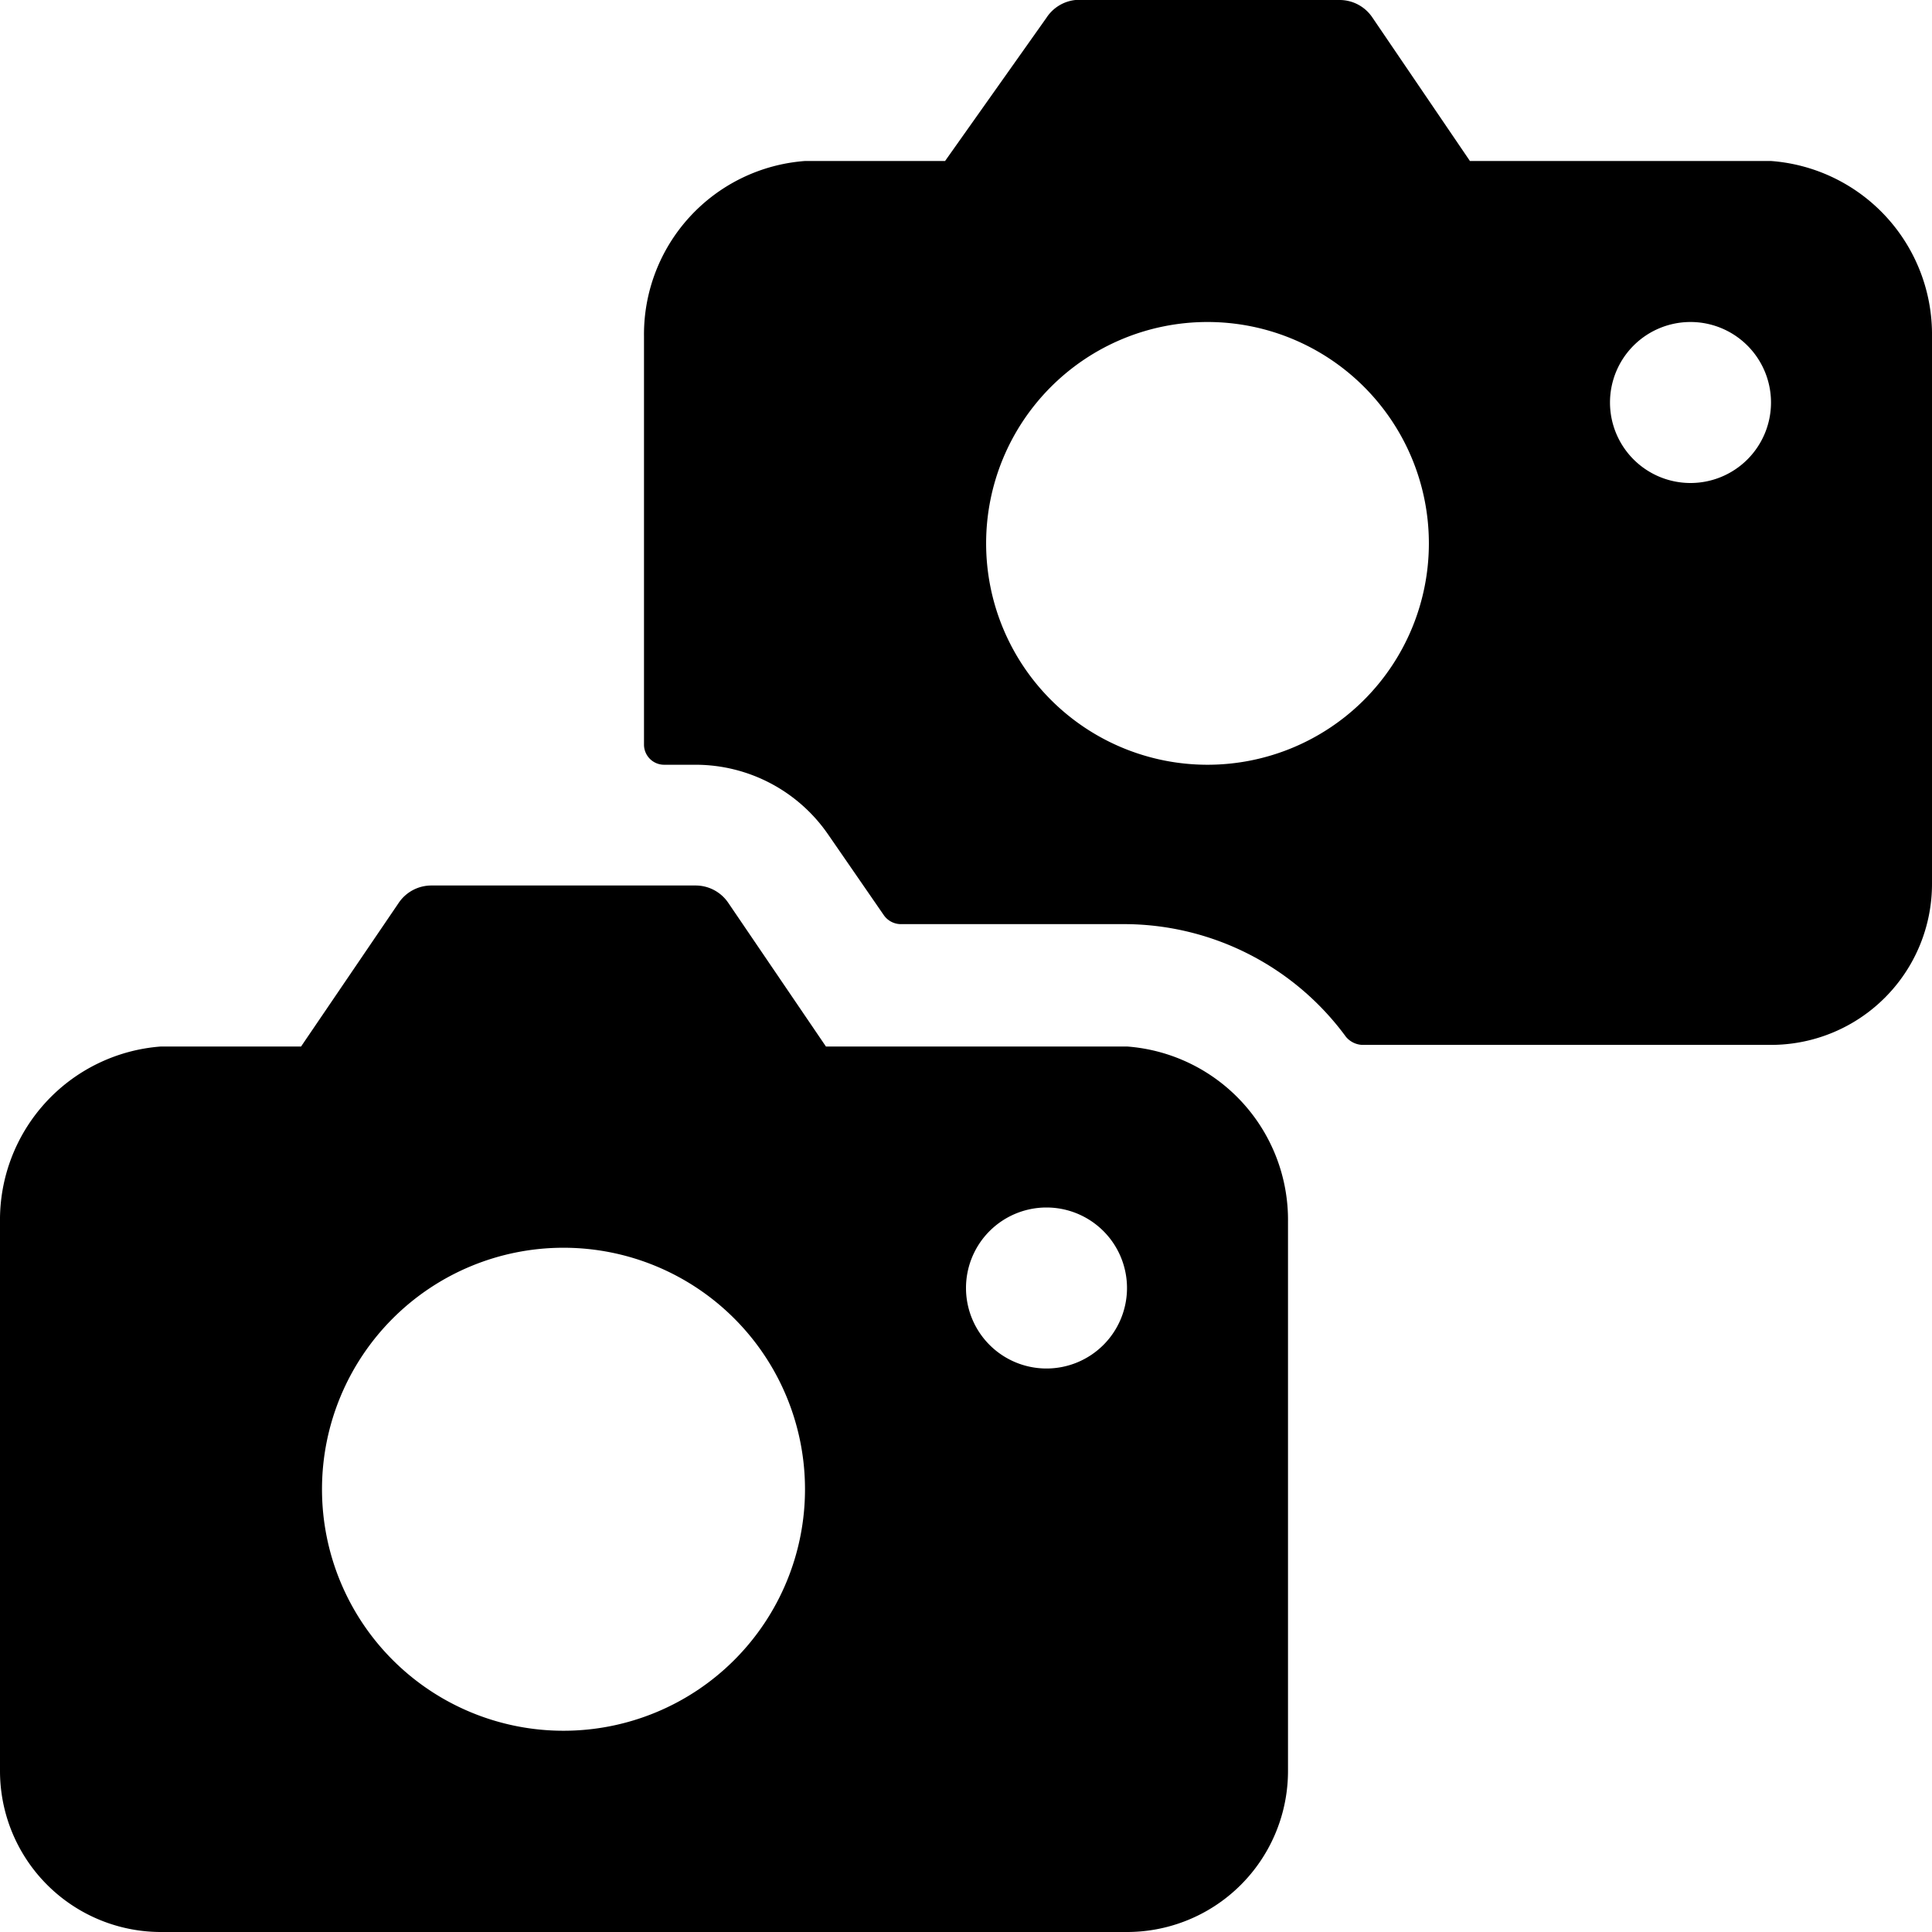
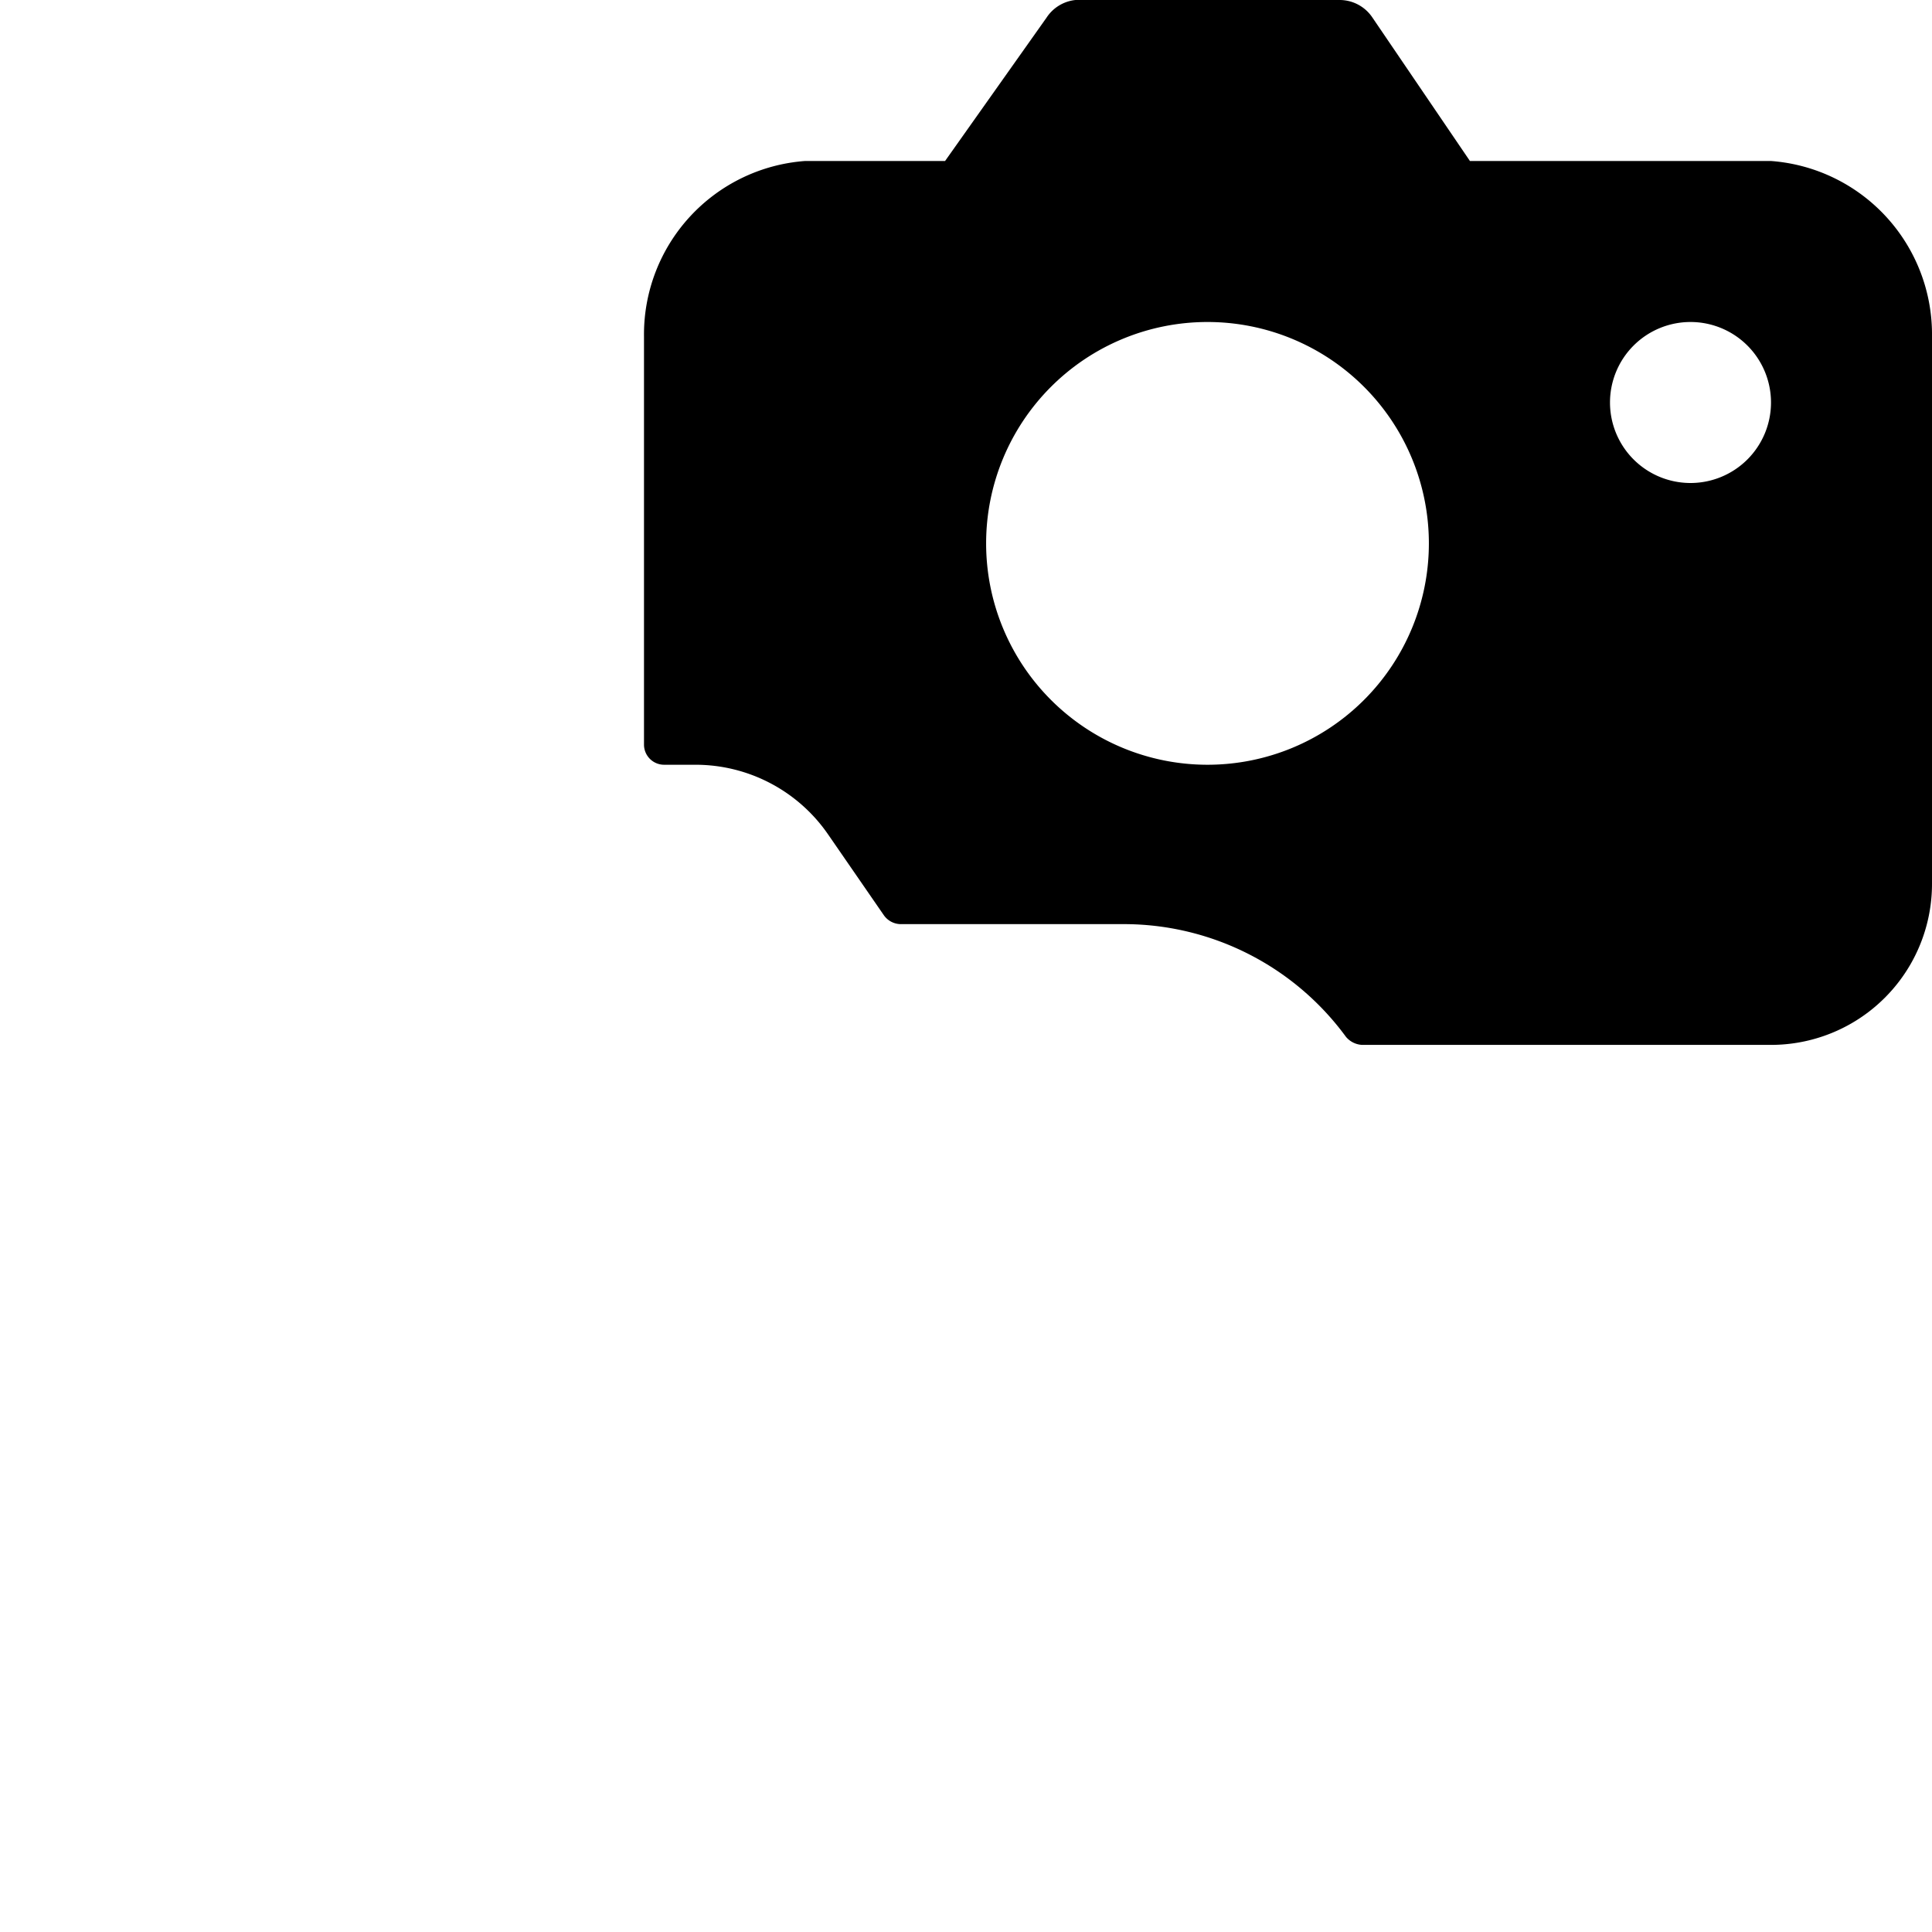
<svg xmlns="http://www.w3.org/2000/svg" viewBox="0 0 24 24">
  <g>
    <path d="M22 2h-3.74L17.05 0.22a0.49 0.49 0 0 0 -0.41 -0.22h-3.28a0.49 0.49 0 0 0 -0.36 0.22L11.74 2H10a2.16 2.16 0 0 0 -2 2.18v5.07a0.25 0.25 0 0 0 0.25 0.25h0.39a2 2 0 0 1 1.65 0.87l0.69 1a0.26 0.26 0 0 0 0.21 0.11H14a3.42 3.42 0 0 1 2.72 1.4 0.28 0.28 0 0 0 0.2 0.1H22a2 2 0 0 0 2 -2v-6.8A2.16 2.16 0 0 0 22 2Zm-1 2a1 1 0 1 1 -1 1 1 1 0 0 1 1 -1Zm-8.75 2.75A2.75 2.75 0 1 1 15 9.5a2.75 2.75 0 0 1 -2.75 -2.75Z" fill="#000000" stroke-width="1" />
-     <path d="M9.05 11.22a0.49 0.49 0 0 0 -0.41 -0.22H5.36a0.49 0.49 0 0 0 -0.41 0.22L3.74 13H2a2.16 2.16 0 0 0 -2 2.18V22a2 2 0 0 0 2 2h12a2 2 0 0 0 2 -2v-6.82A2.16 2.16 0 0 0 14 13h-3.74ZM4 18.5a3 3 0 1 1 3 3 3 3 0 0 1 -3 -3Zm9 -1.5a1 1 0 1 1 1 -1 1 1 0 0 1 -1 1Z" fill="#000000" stroke-width="1" />
  </g>
</svg>